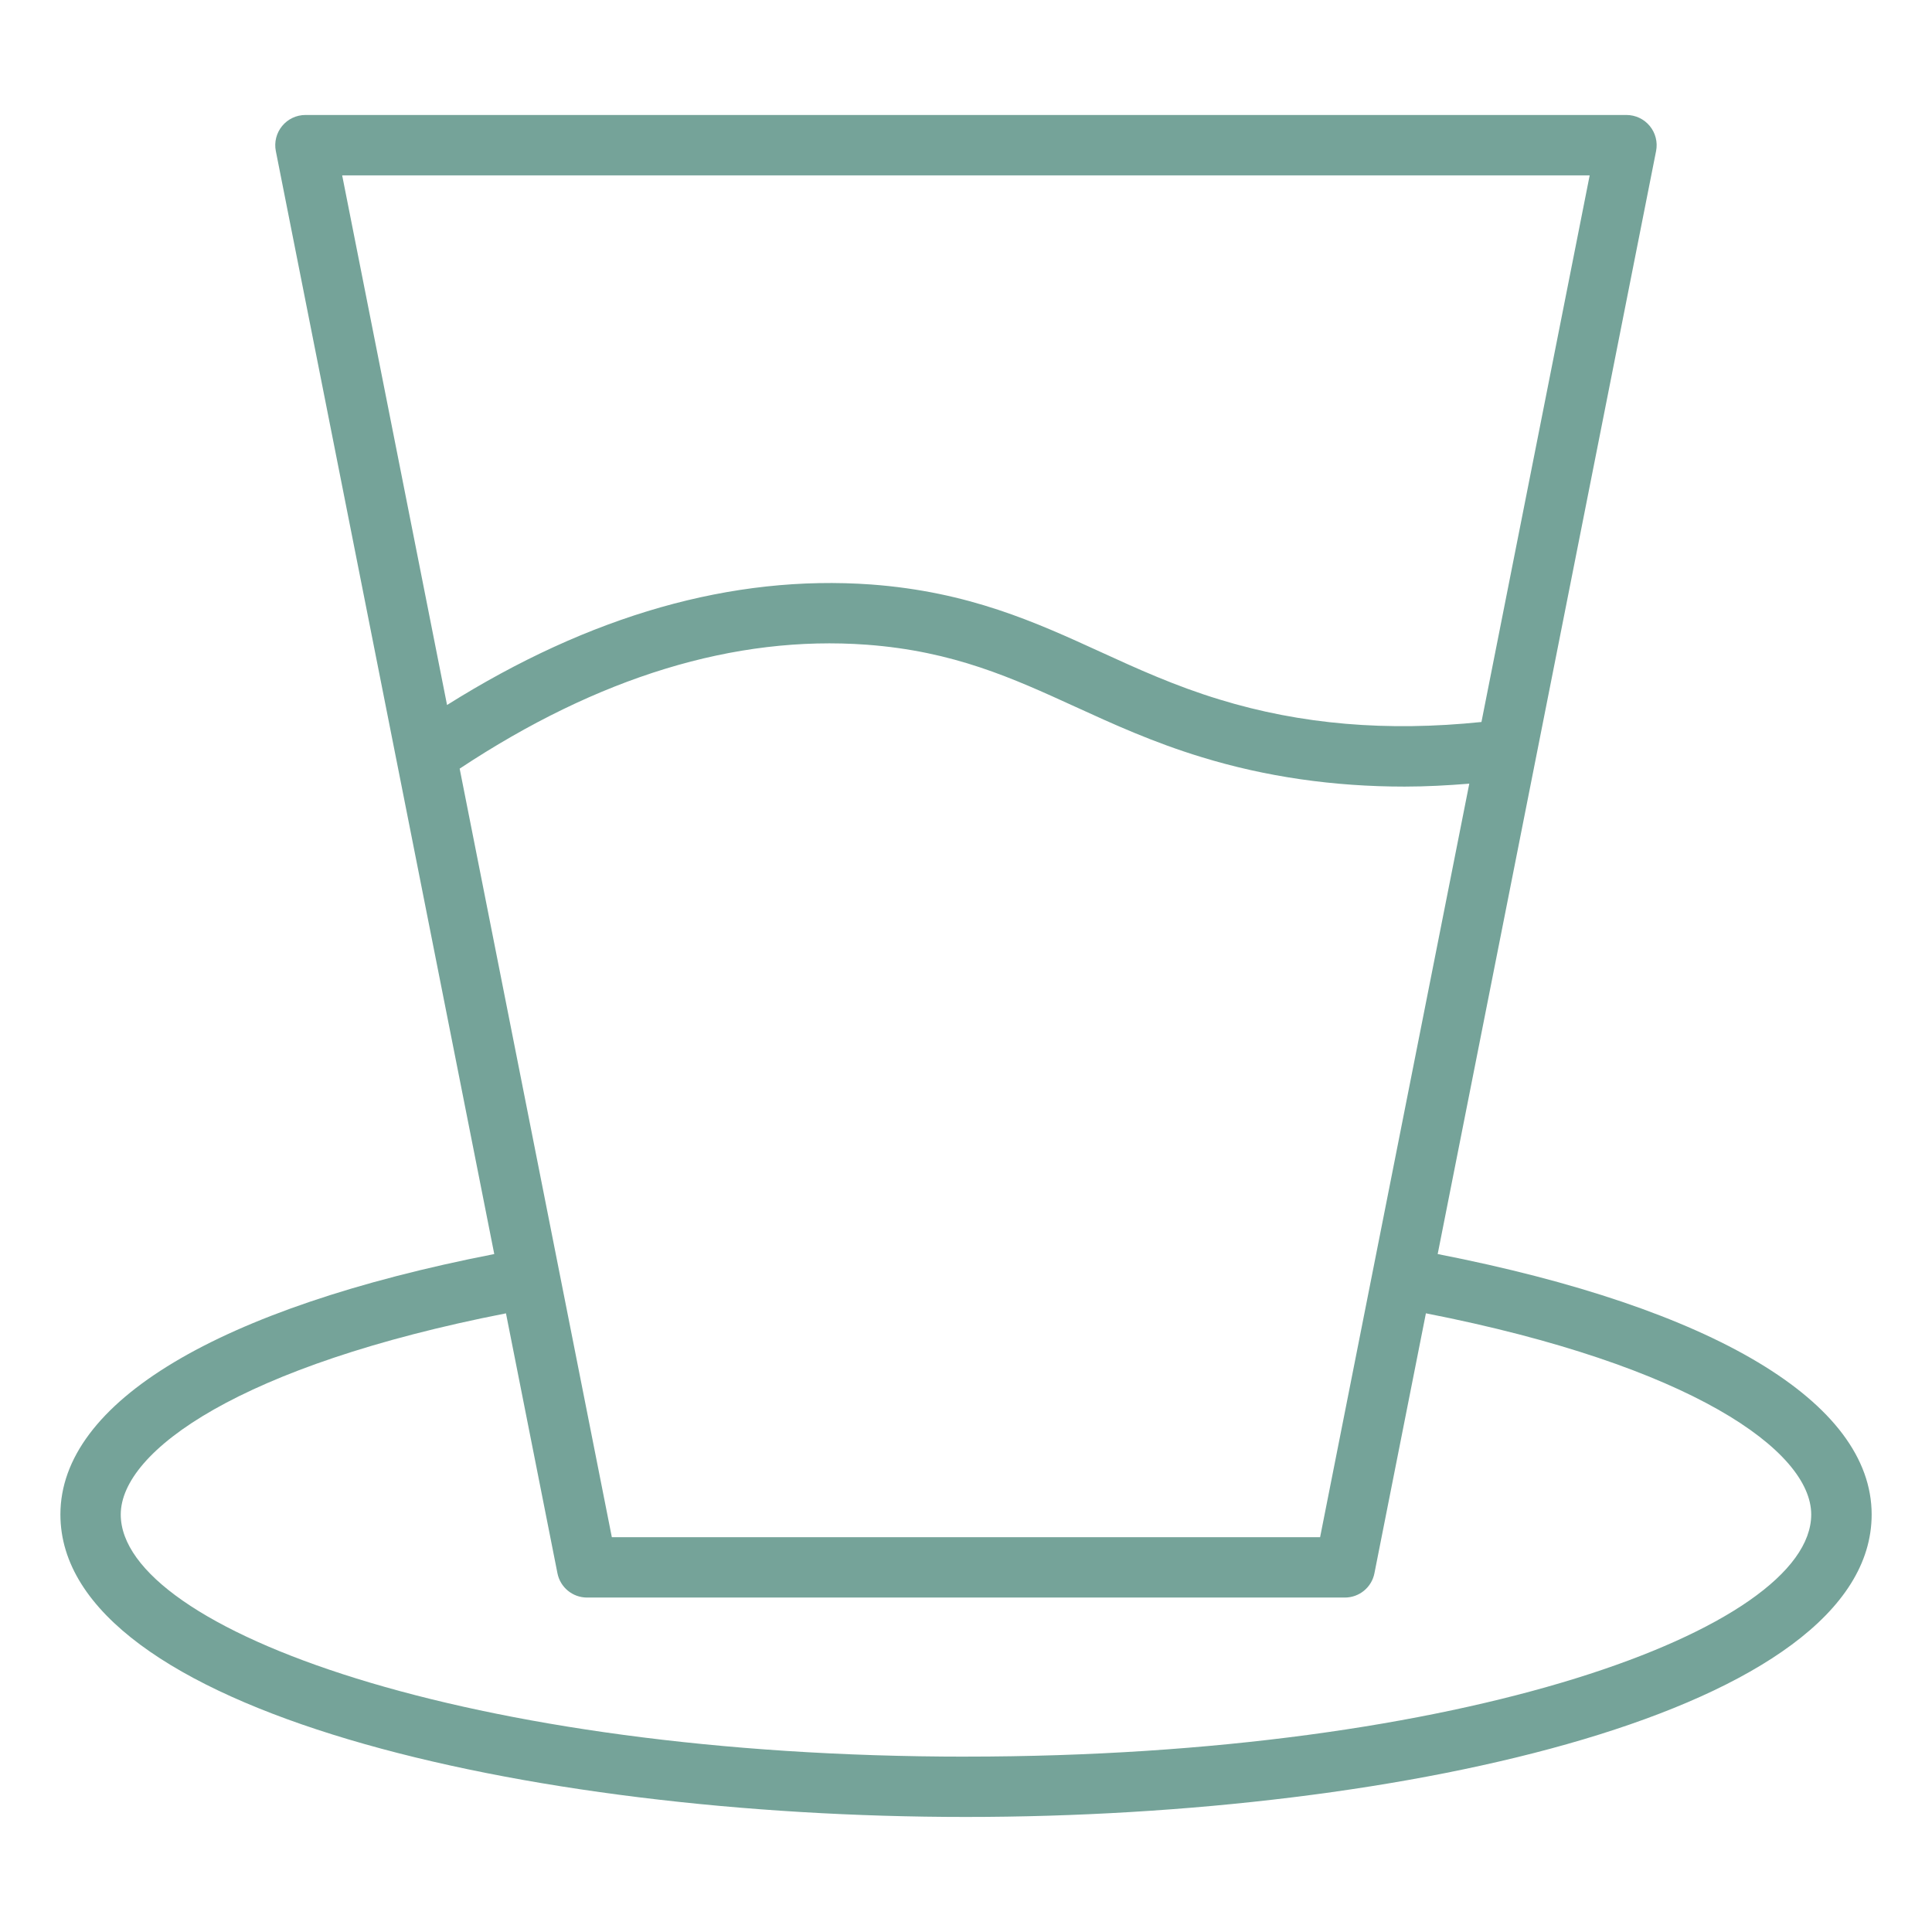
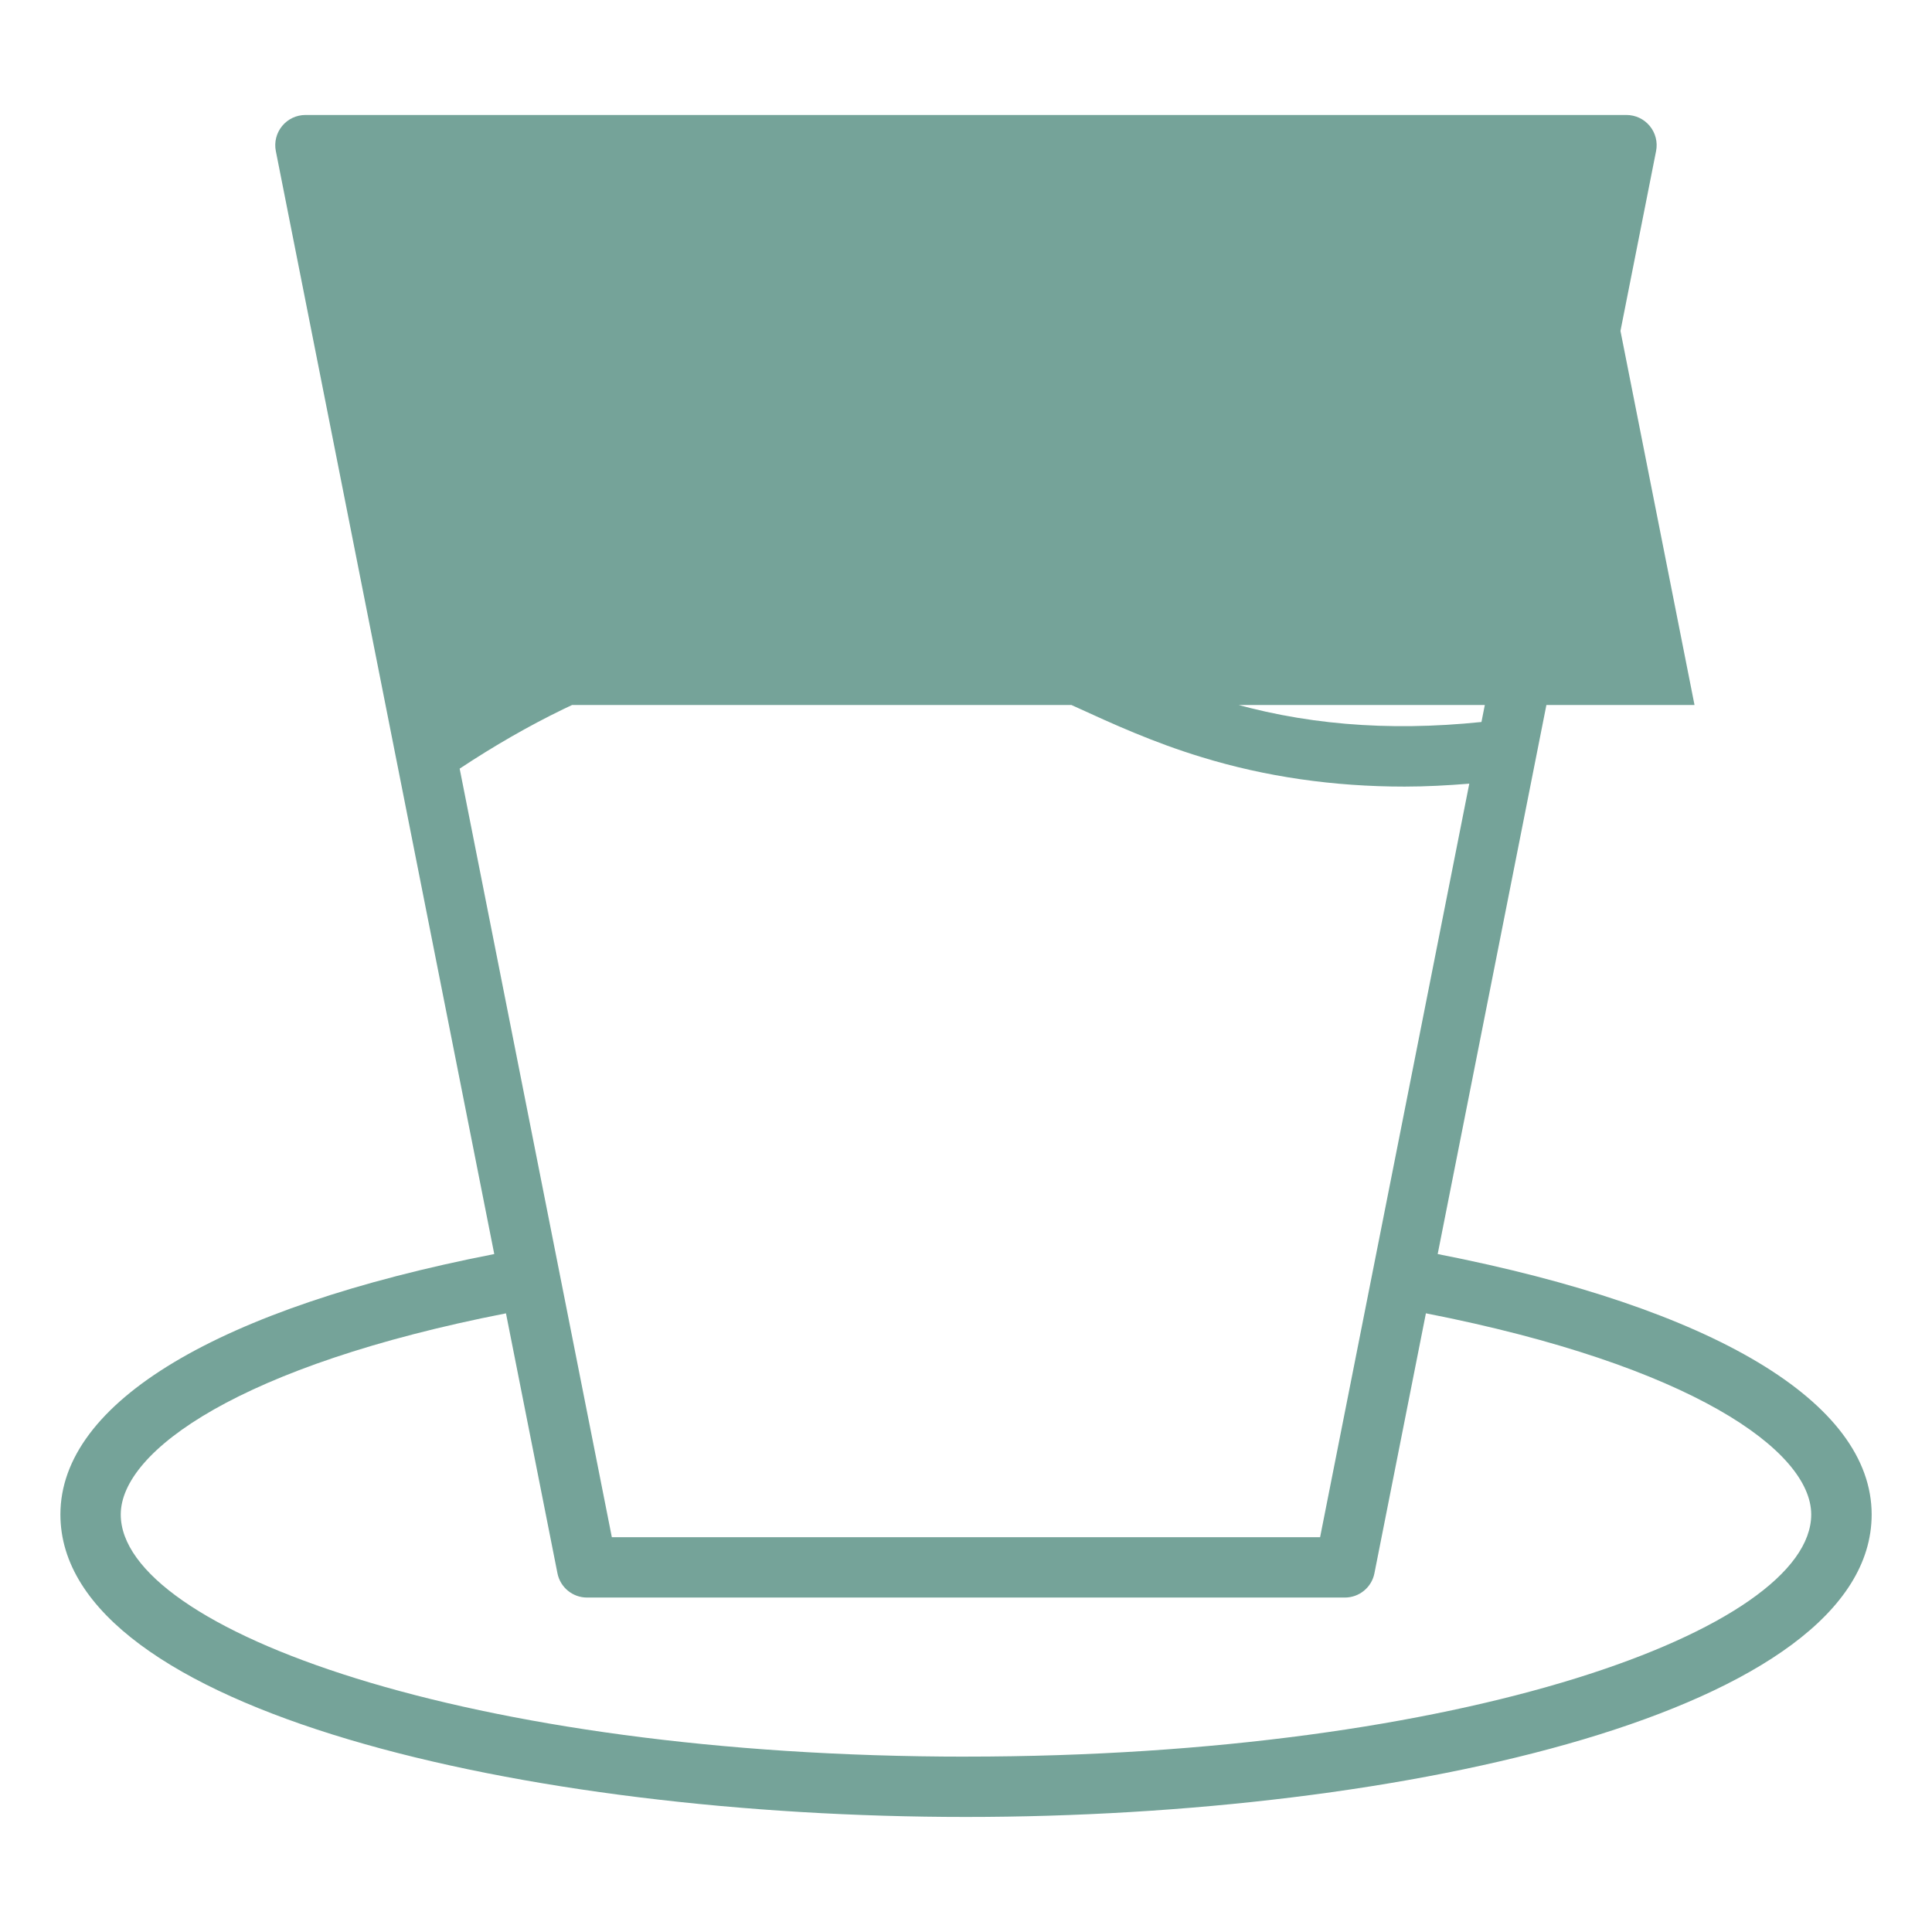
<svg xmlns="http://www.w3.org/2000/svg" id="Layer_1" viewBox="0 0 64 64" data-name="Layer 1" width="300" height="300" version="1.1">
  <g width="100%" height="100%" transform="matrix(1,0,0,1,0,0)">
-     <path d="m47.625 41.543 7.235-36.54c.058-.293-.019-.598-.209-.829-.189-.231-.474-.365-.772-.365h-43.761c-.299 0-.583.134-.772.365-.19.231-.267.536-.209.829l3.994 20.169c.002.013.005.026.008.039l3.234 16.331c-9.143 1.787-14.372 4.907-14.372 8.627 0 6.508 15.453 10.02 29.993 10.02s30.007-3.512 30.007-10.02c0-3.718-5.231-6.838-14.375-8.627zm-32.398-16.081c4.581-3.032 9.107-4.426 13.486-4.105 2.879.214 4.83 1.106 6.896 2.05 1.277.584 2.598 1.188 4.199 1.675 2.114.649 4.363.975 6.72.975.704 0 1.421-.039 2.144-.097l-4.942 24.962h-23.462l-5.041-25.459zm37.433-19.652-3.585 18.107c-3.125.323-5.976.084-8.683-.747-1.477-.45-2.735-1.025-3.952-1.582-2.135-.976-4.343-1.985-7.58-2.226-4.612-.331-9.321 1.021-14.051 3.992l-3.474-17.544h41.324zm-20.667 52.381c-16.497 0-27.993-4.227-27.993-8.02 0-2.11 3.966-4.943 12.761-6.665l1.705 8.609c.092.468.503.806.98.806h25.104c.478 0 .889-.338.98-.806l1.705-8.61c8.797 1.725 12.764 4.557 12.764 6.665 0 3.793-11.502 8.02-28.007 8.02z" fill="#75a399" fill-opacity="1" data-original-color="#000000ff" stroke="none" stroke-opacity="1" />
+     <path d="m47.625 41.543 7.235-36.54c.058-.293-.019-.598-.209-.829-.189-.231-.474-.365-.772-.365h-43.761c-.299 0-.583.134-.772.365-.19.231-.267.536-.209.829l3.994 20.169c.002.013.005.026.008.039l3.234 16.331c-9.143 1.787-14.372 4.907-14.372 8.627 0 6.508 15.453 10.02 29.993 10.02s30.007-3.512 30.007-10.02c0-3.718-5.231-6.838-14.375-8.627zm-32.398-16.081c4.581-3.032 9.107-4.426 13.486-4.105 2.879.214 4.83 1.106 6.896 2.05 1.277.584 2.598 1.188 4.199 1.675 2.114.649 4.363.975 6.72.975.704 0 1.421-.039 2.144-.097l-4.942 24.962h-23.462l-5.041-25.459zm37.433-19.652-3.585 18.107c-3.125.323-5.976.084-8.683-.747-1.477-.45-2.735-1.025-3.952-1.582-2.135-.976-4.343-1.985-7.58-2.226-4.612-.331-9.321 1.021-14.051 3.992h41.324zm-20.667 52.381c-16.497 0-27.993-4.227-27.993-8.02 0-2.11 3.966-4.943 12.761-6.665l1.705 8.609c.092.468.503.806.98.806h25.104c.478 0 .889-.338.98-.806l1.705-8.61c8.797 1.725 12.764 4.557 12.764 6.665 0 3.793-11.502 8.02-28.007 8.02z" fill="#75a399" fill-opacity="1" data-original-color="#000000ff" stroke="none" stroke-opacity="1" />
  </g>
</svg>